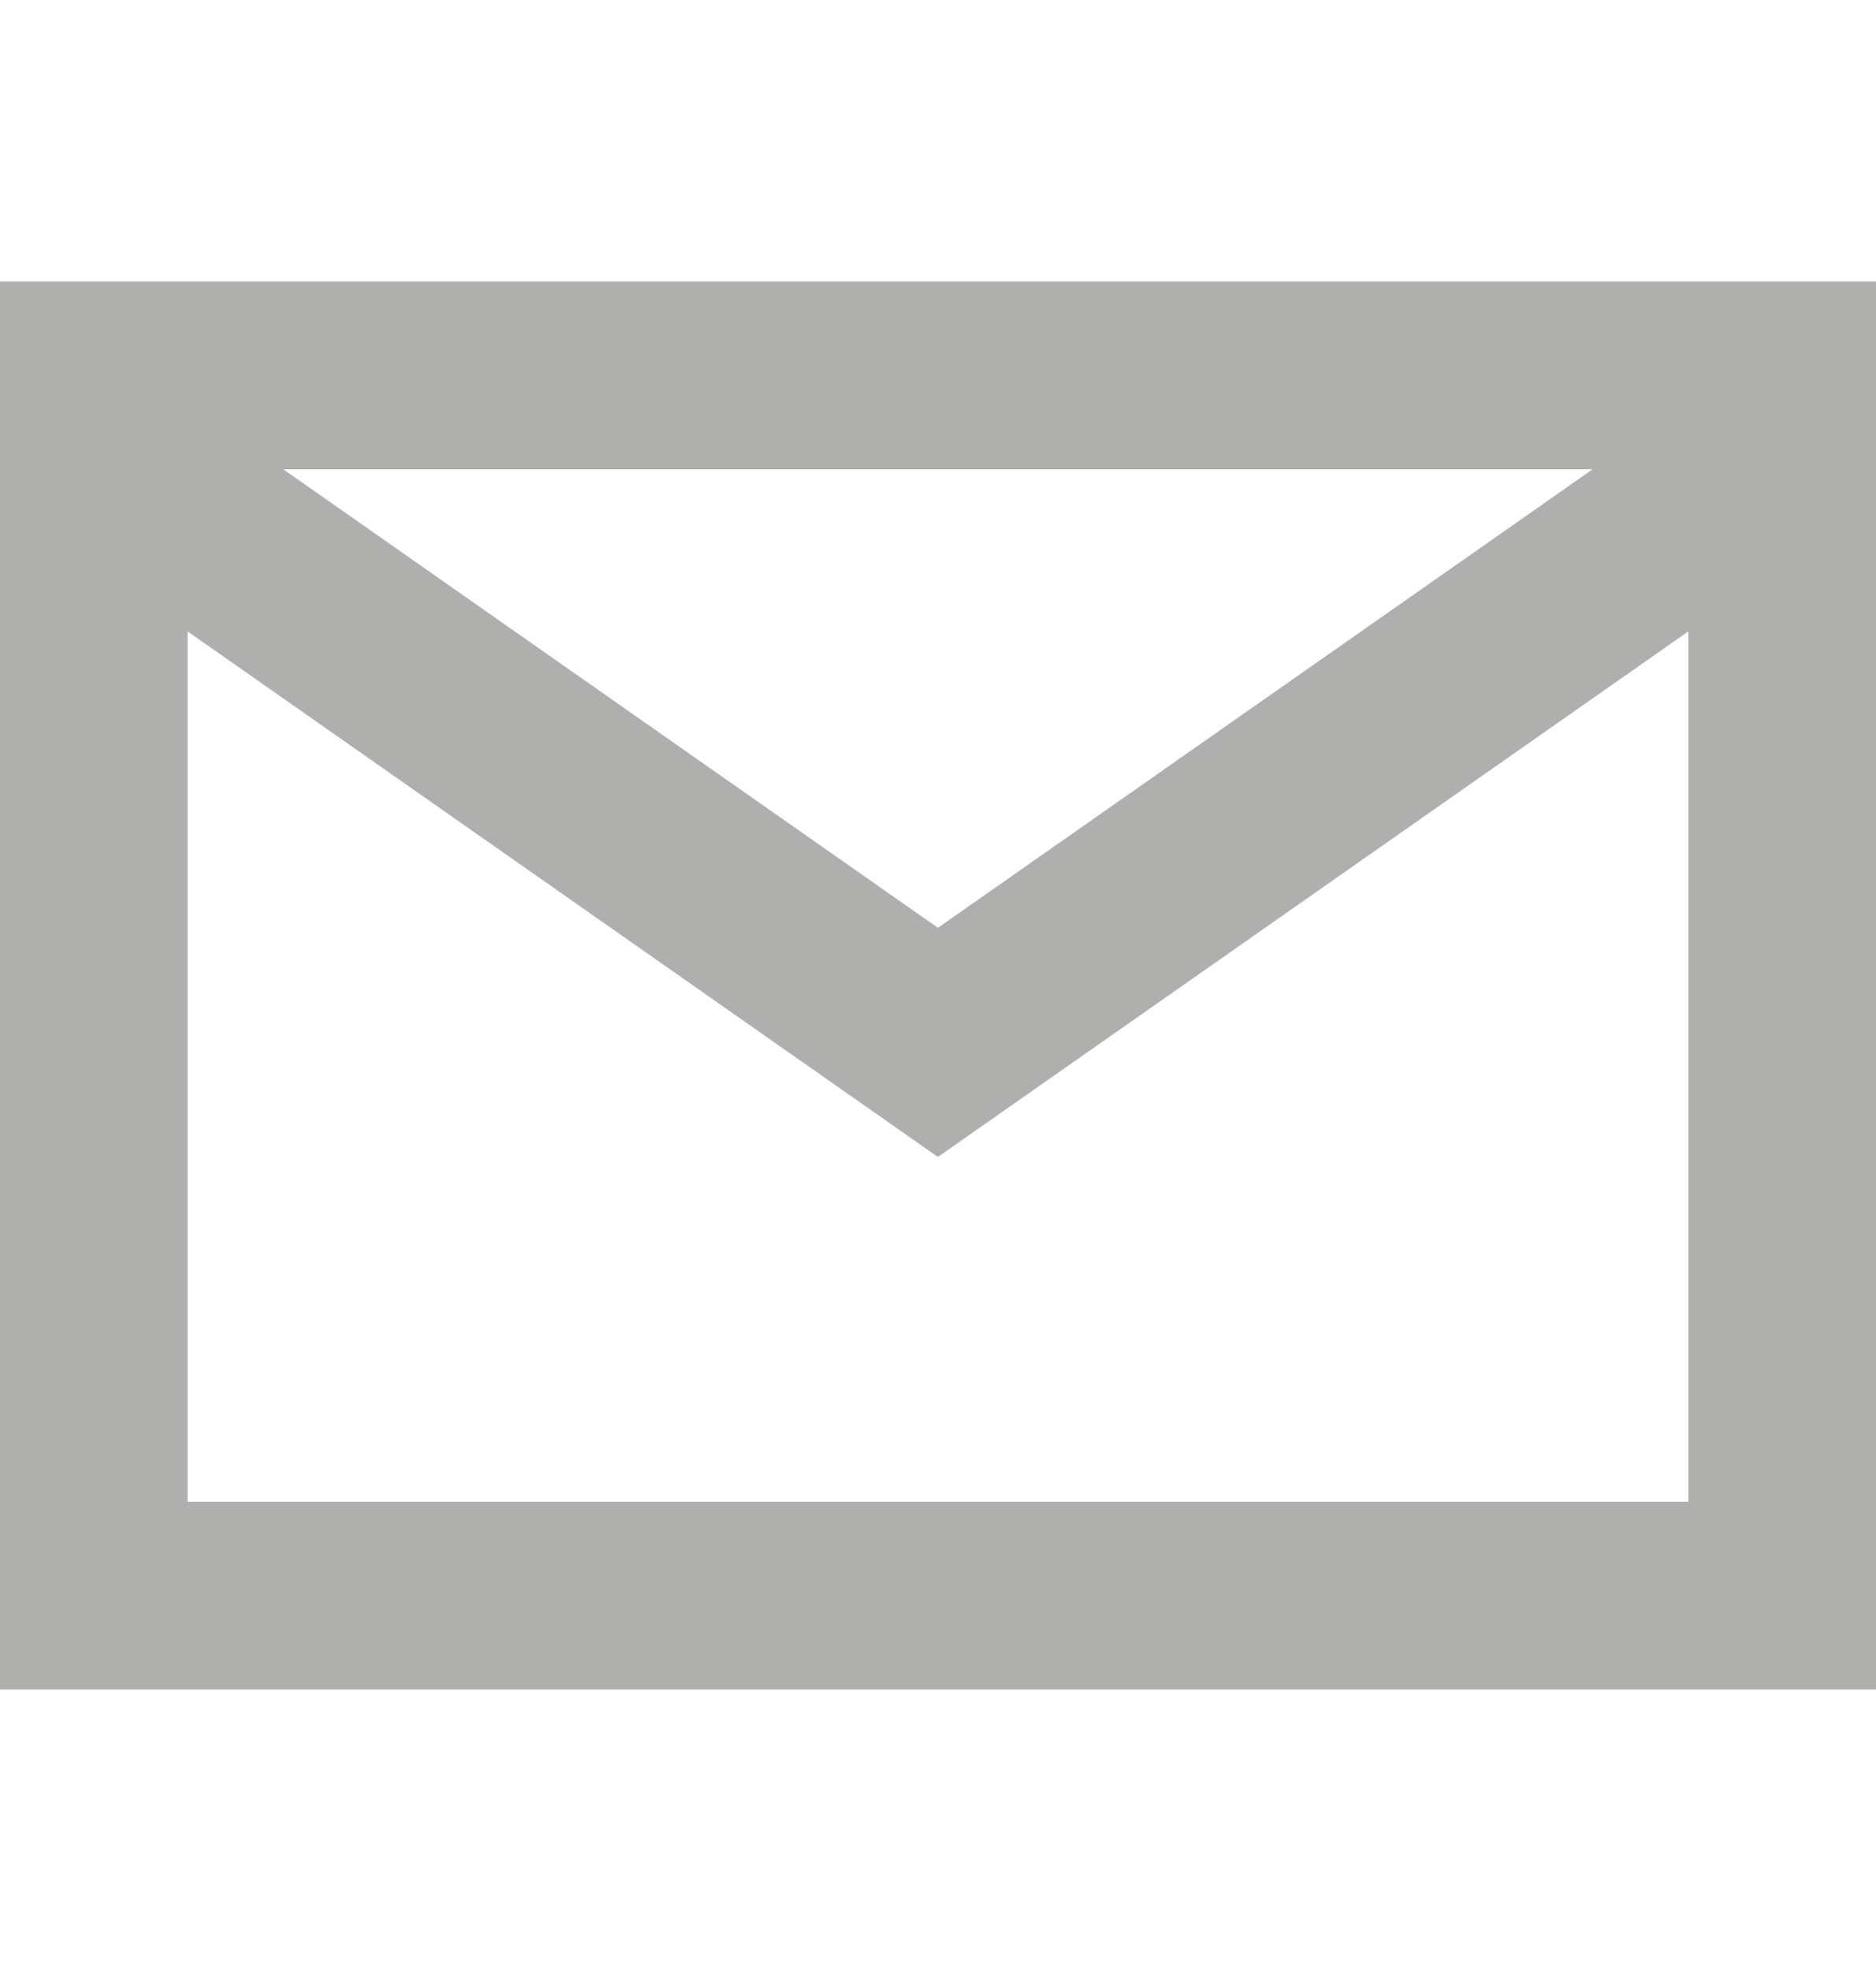
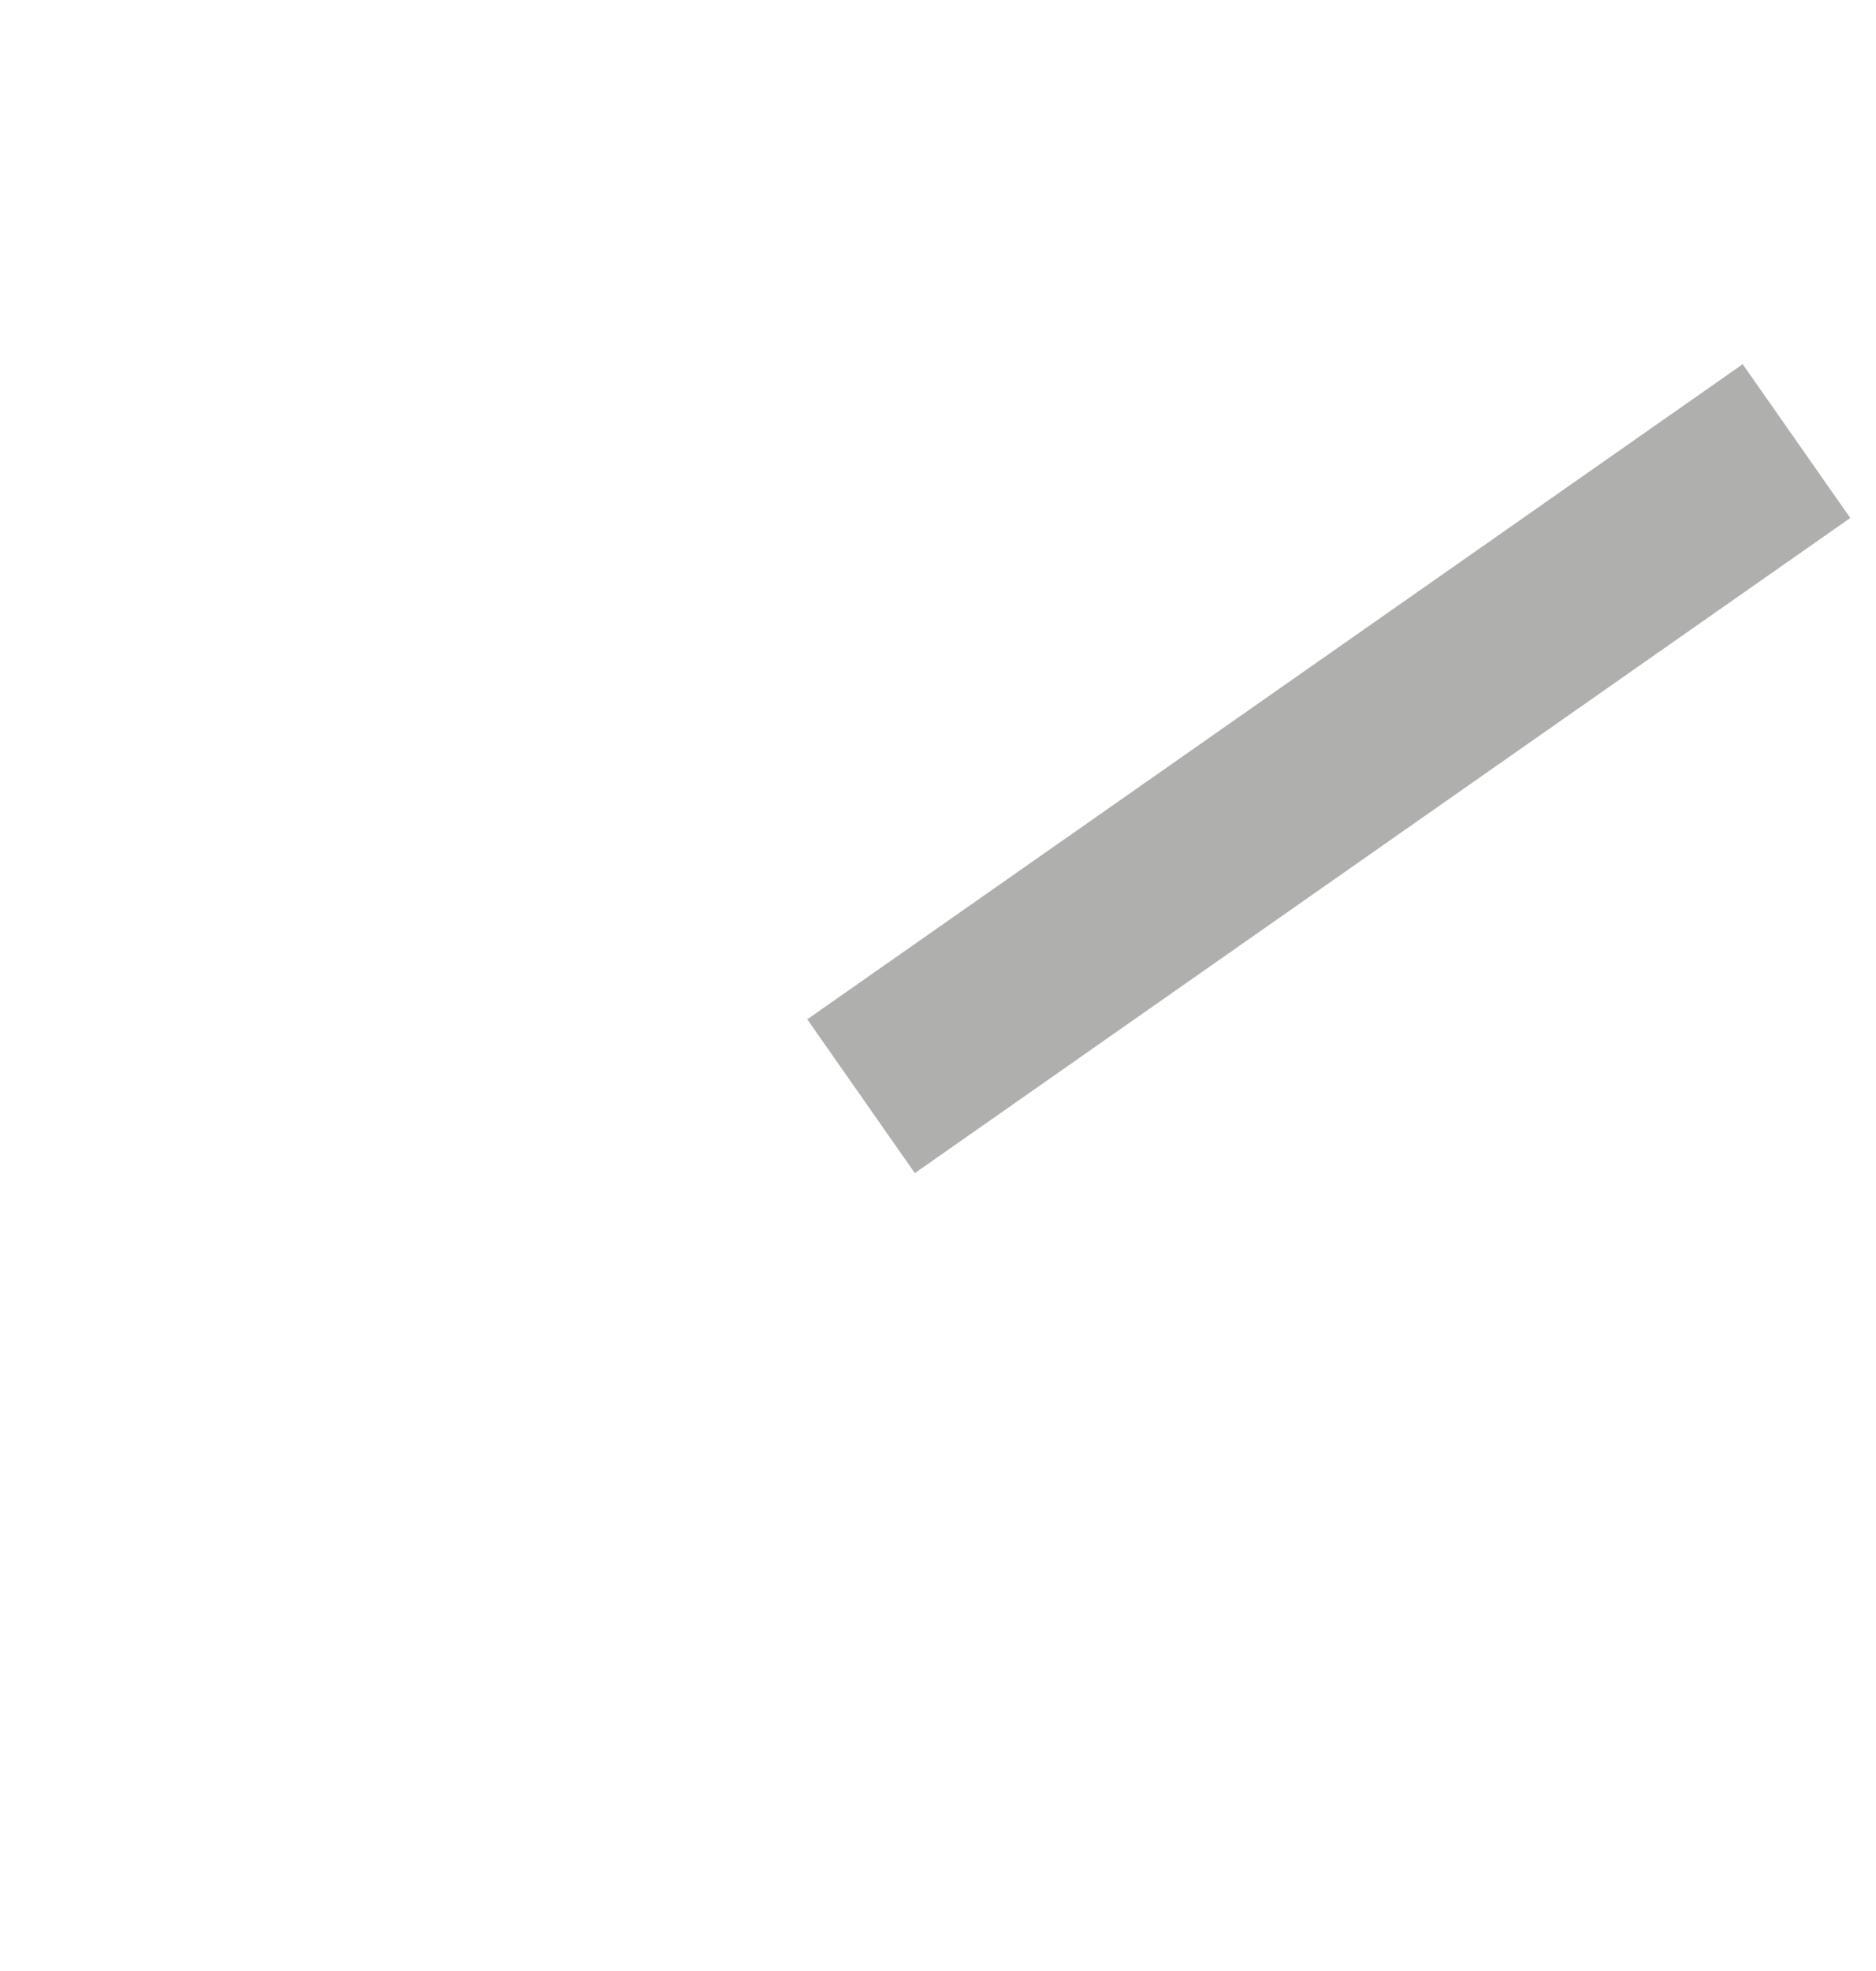
<svg xmlns="http://www.w3.org/2000/svg" width="20" height="21" viewBox="0 0 20 21" fill="none">
-   <path d="M18.333 5.273L9.999 11.106L1.666 5.273" stroke="#AFAFAE" stroke-width="2" stroke-linecap="square" />
-   <rect x="1" y="4" width="18" height="13" stroke="#AFAFAE" stroke-width="2" />
+   <path d="M18.333 5.273L9.999 11.106" stroke="#AFAFAE" stroke-width="2" stroke-linecap="square" />
</svg>